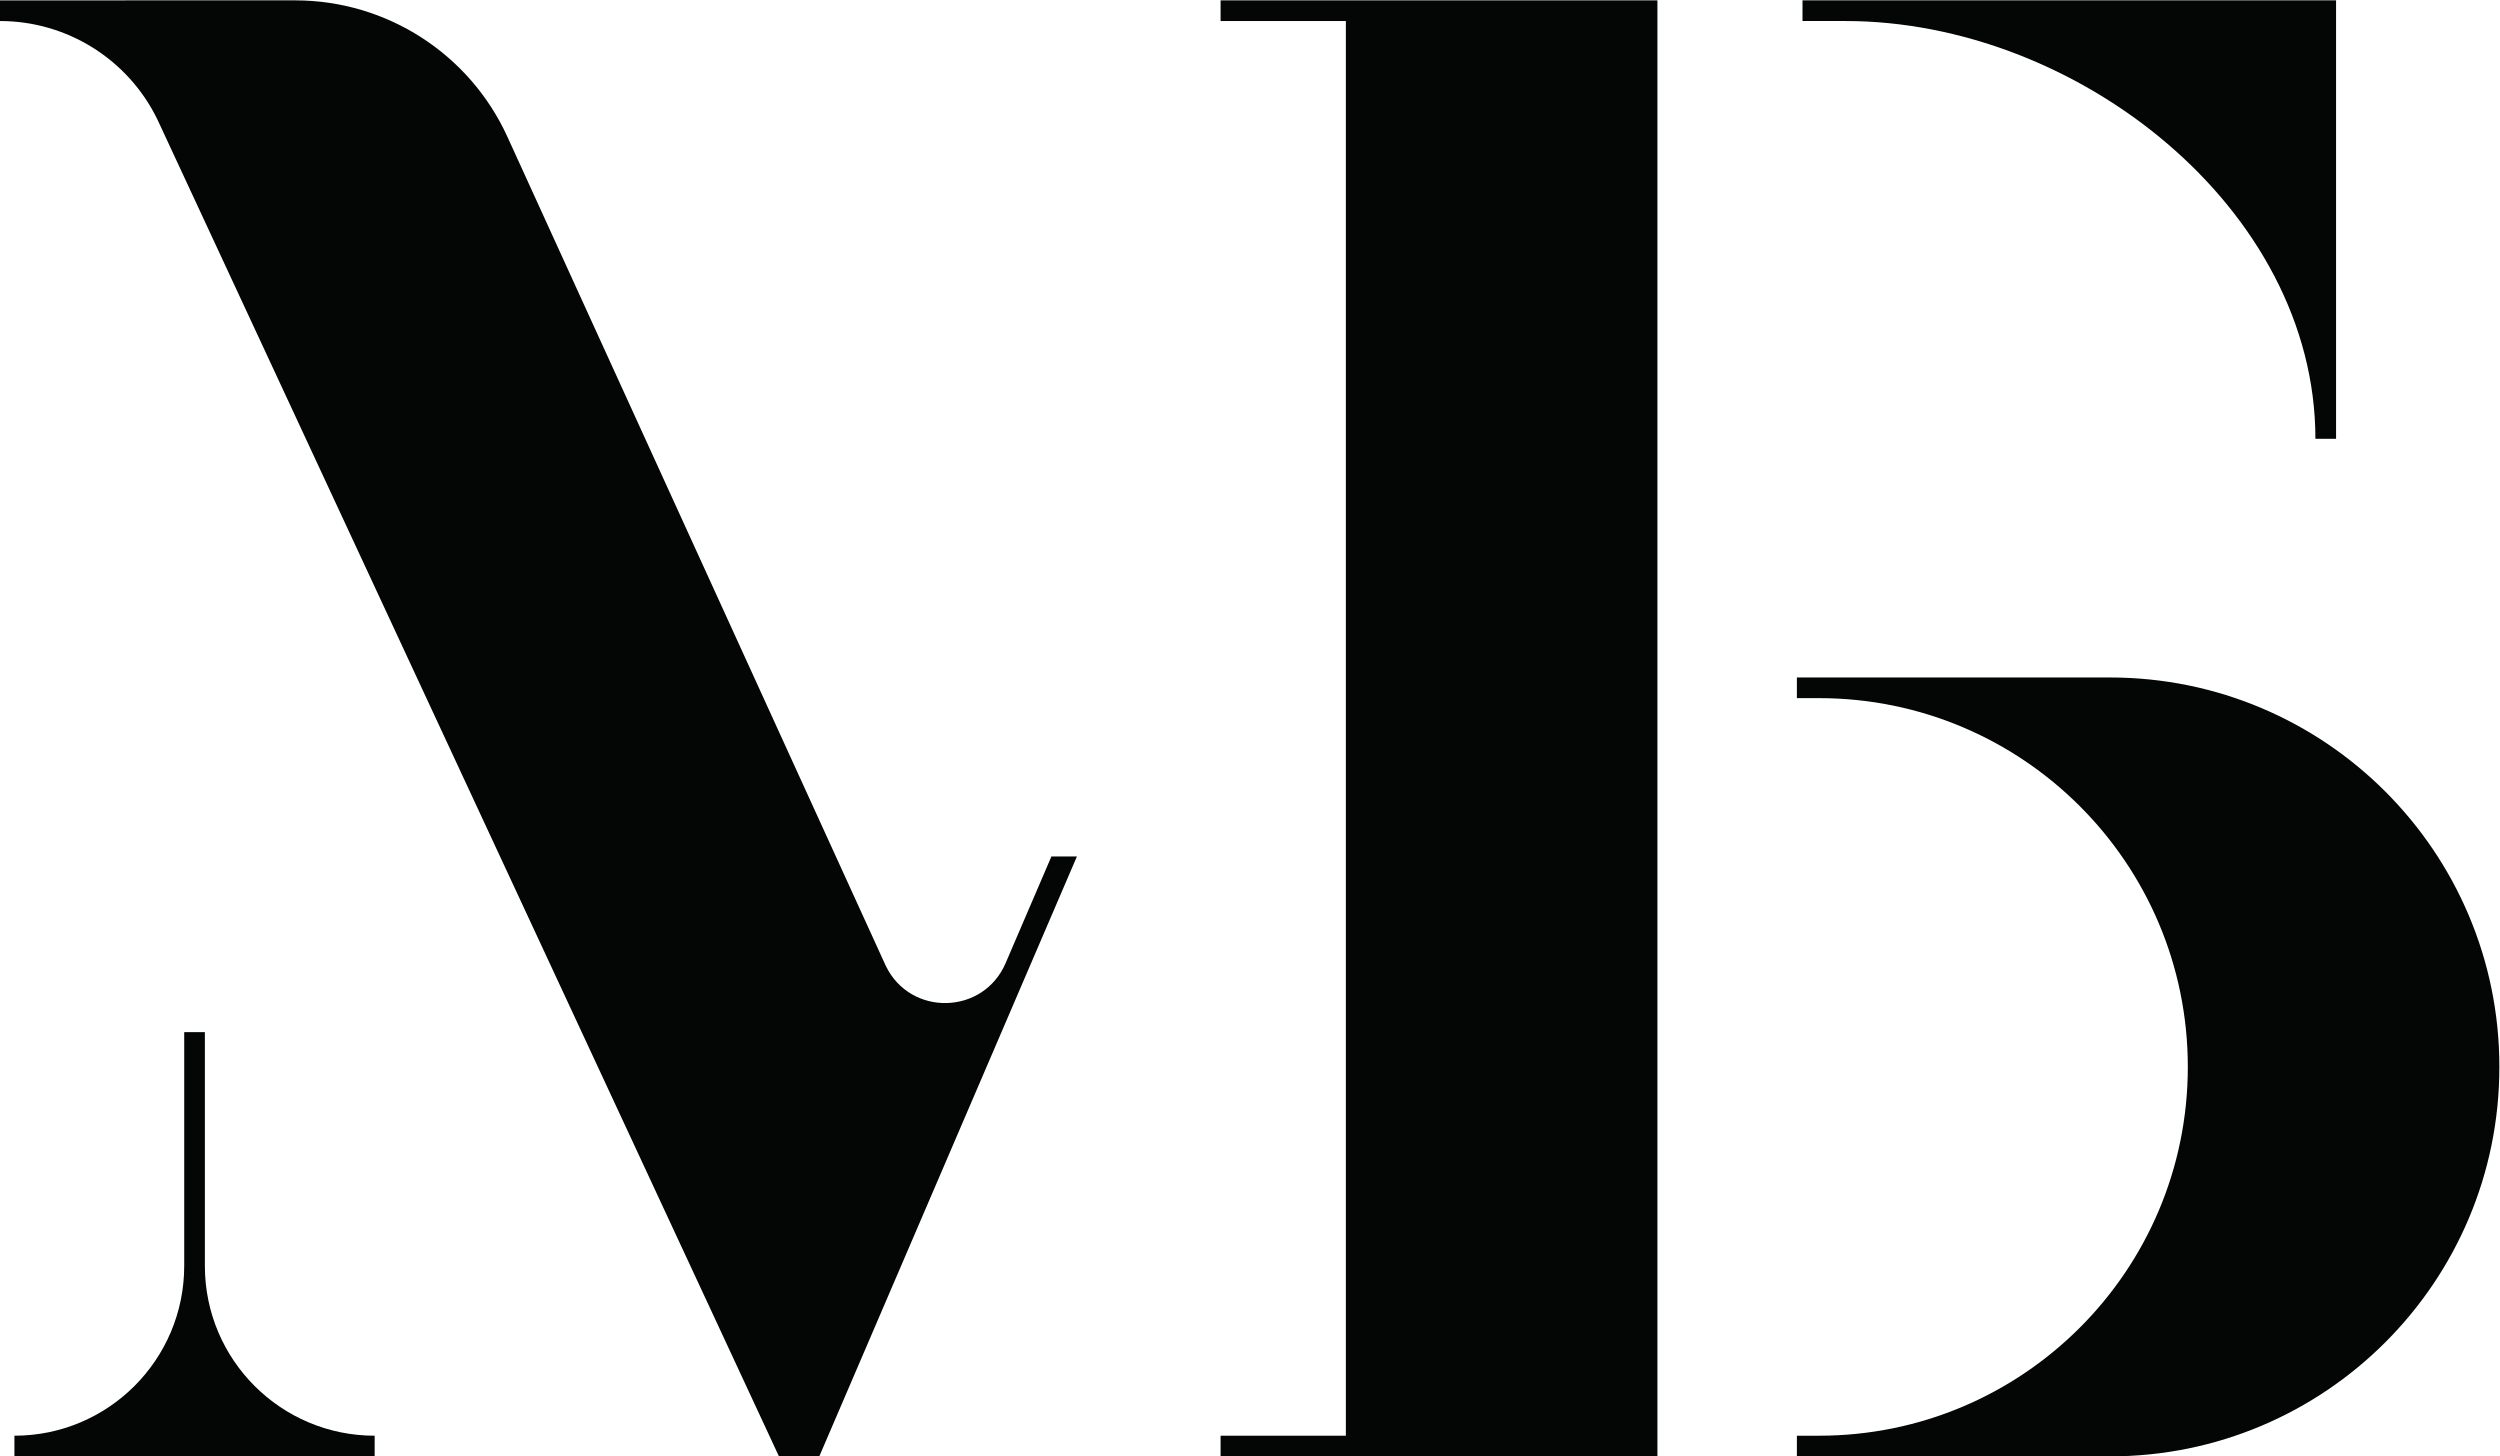
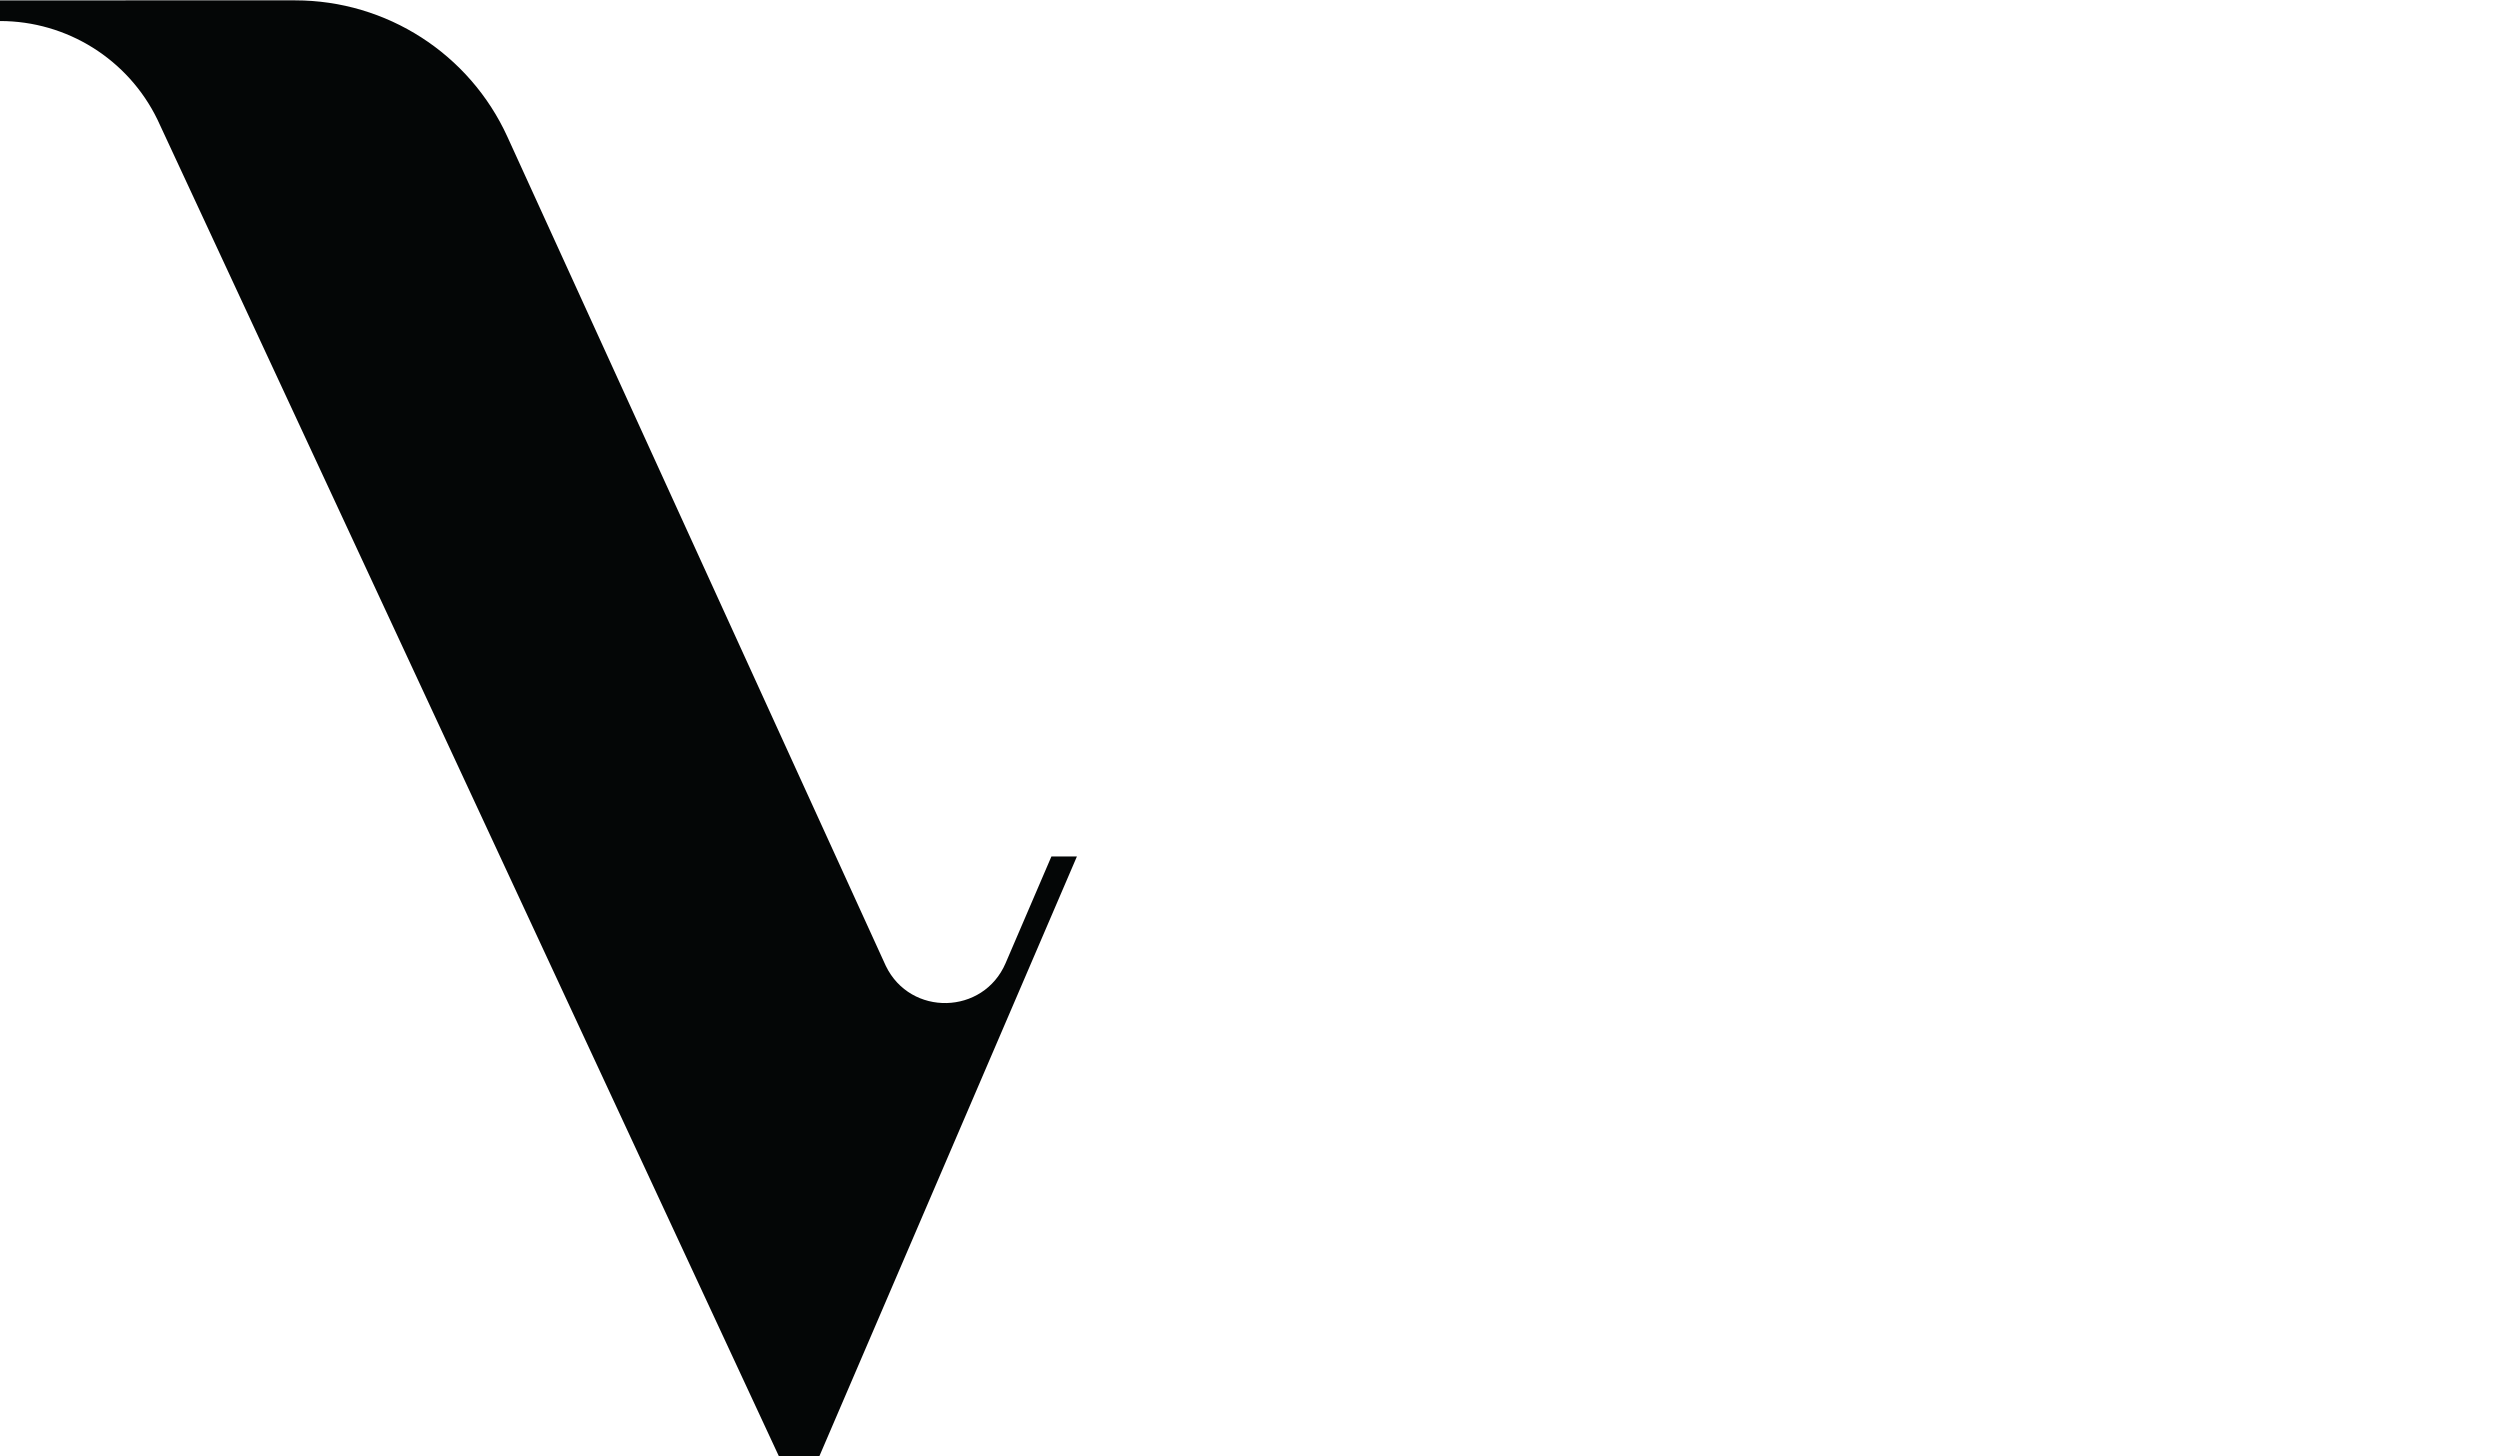
<svg xmlns="http://www.w3.org/2000/svg" xmlns:ns1="http://sodipodi.sourceforge.net/DTD/sodipodi-0.dtd" xmlns:ns2="http://www.inkscape.org/namespaces/inkscape" id="svg2" xml:space="preserve" width="867.035" height="505.091" viewBox="0 0 867.035 505.091" ns1:docname="fb8bb1f0d647682043b4193645798564.eps">
  <defs id="defs6" />
  <g id="g8" ns2:groupmode="layer" ns2:label="ink_ext_XXXXXX" transform="matrix(1.333,0,0,-1.333,0,505.091)">
    <g id="g10" transform="scale(0.1)">
-       <path d="m 5489.51,2026.51 h -814.46 v -53.76 h 57.61 c 529.91,0 959.5,-429.58 959.5,-959.49 v -0.01 c 0,-529.91 -429.59,-959.488 -959.5,-959.488 h -57.61 V 0 h 814.46 c 559.6,0 1013.25,453.648 1013.25,1013.25 v 0 c 0,559.61 -453.65,1013.26 -1013.25,1013.26" style="fill:#040606;fill-opacity:1;fill-rule:nonzero;stroke:none" id="path12" />
-       <path d="m 6024.11,2647.51 v 0 h 53.76 V 3788.18 H 4689.66 v -53.76 h 112.03 c 600.29,0 1222.42,-486.62 1222.42,-1086.91" style="fill:#040606;fill-opacity:1;fill-rule:nonzero;stroke:none" id="path14" />
-       <path d="m 3175.66,3788.18 v -53.76 h 325.93 V 53.762 H 3175.66 V 0 H 4312.2 V 3788.18 H 3175.66" style="fill:#040606;fill-opacity:1;fill-rule:nonzero;stroke:none" id="path16" />
-       <path d="M 533.035,495.512 V 1103.73 H 479.277 V 495.512 C 479.277,251.531 281.5,53.762 37.527,53.762 v 0 V 0 H 974.789 v 53.762 c -243.973,0 -441.754,197.769 -441.754,441.75" style="fill:#040606;fill-opacity:1;fill-rule:nonzero;stroke:none" id="path18" />
      <path d="m 2616.28,1283.12 c -57.9,-134.82 -247.45,-139.21 -311.52,-7.21 l -984.62,2157.32 c -98.68,216.22 -314.49,354.95 -552.167,354.95 H 258.93 0 v -53.76 0 c 174.363,0 333.422,-99.55 409.625,-256.38 L 2026.64,0 h 104.94 l 670.33,1560.89 h -66.34 l -119.29,-277.77" style="fill:#040606;fill-opacity:1;fill-rule:nonzero;stroke:none" id="path20" />
    </g>
  </g>
</svg>